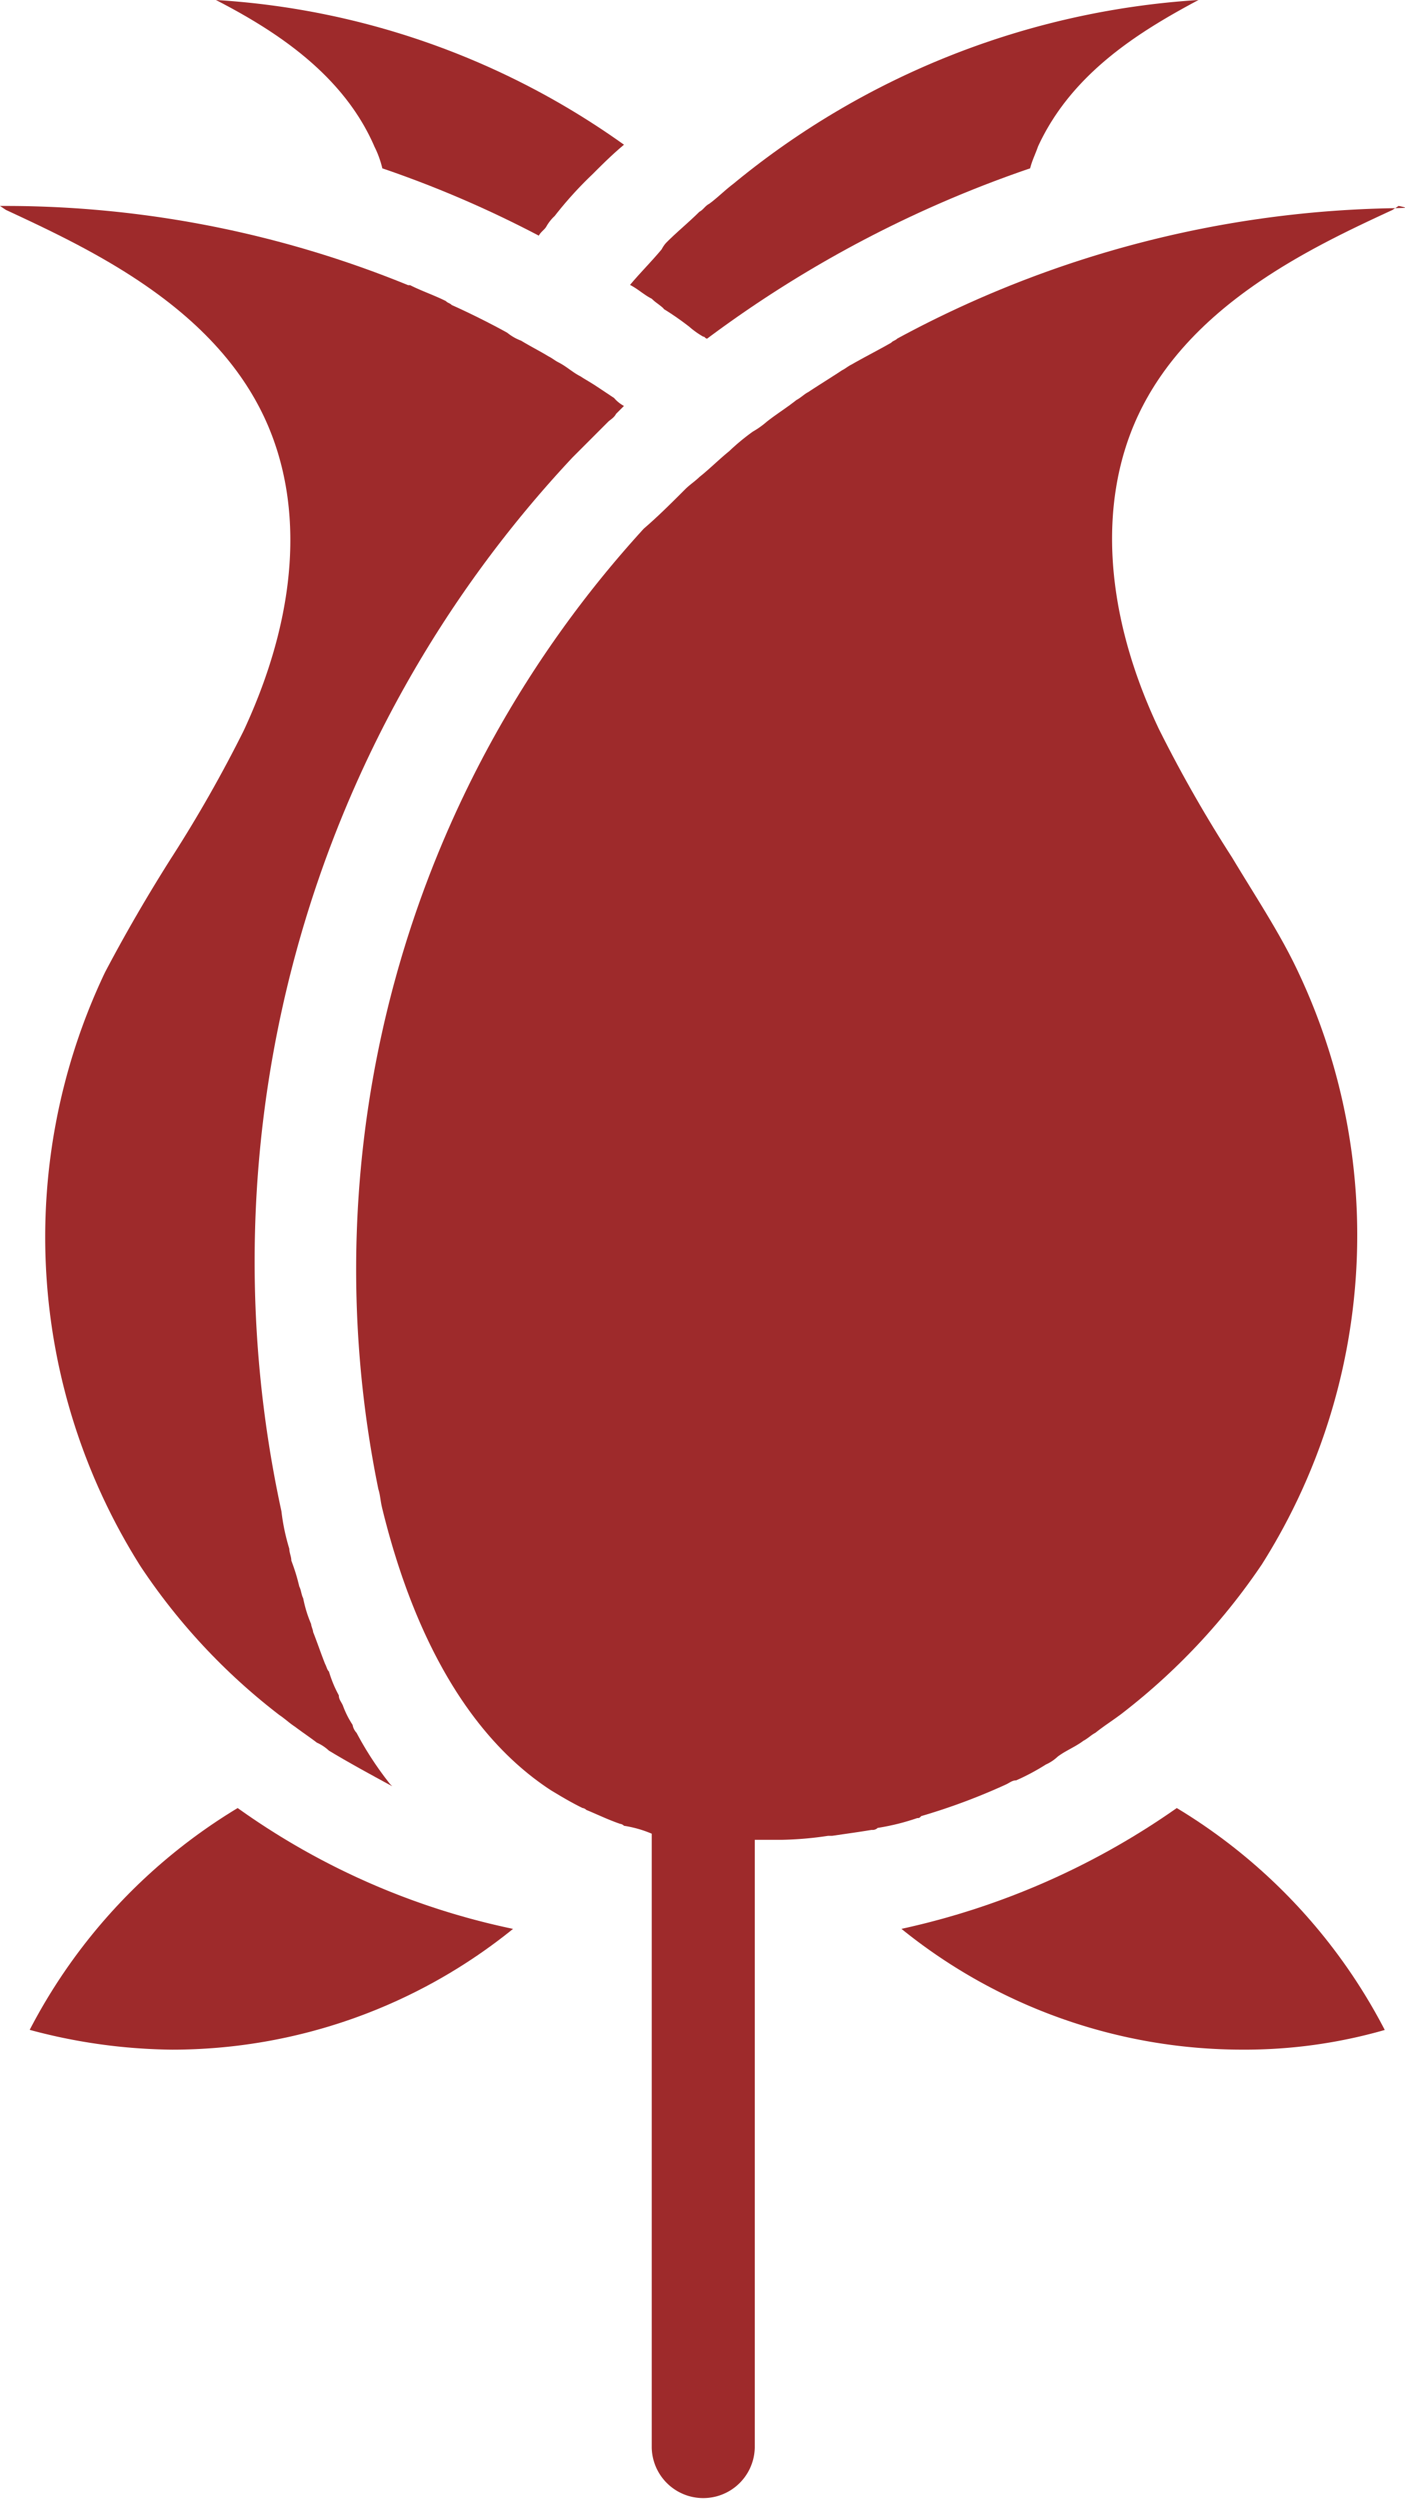
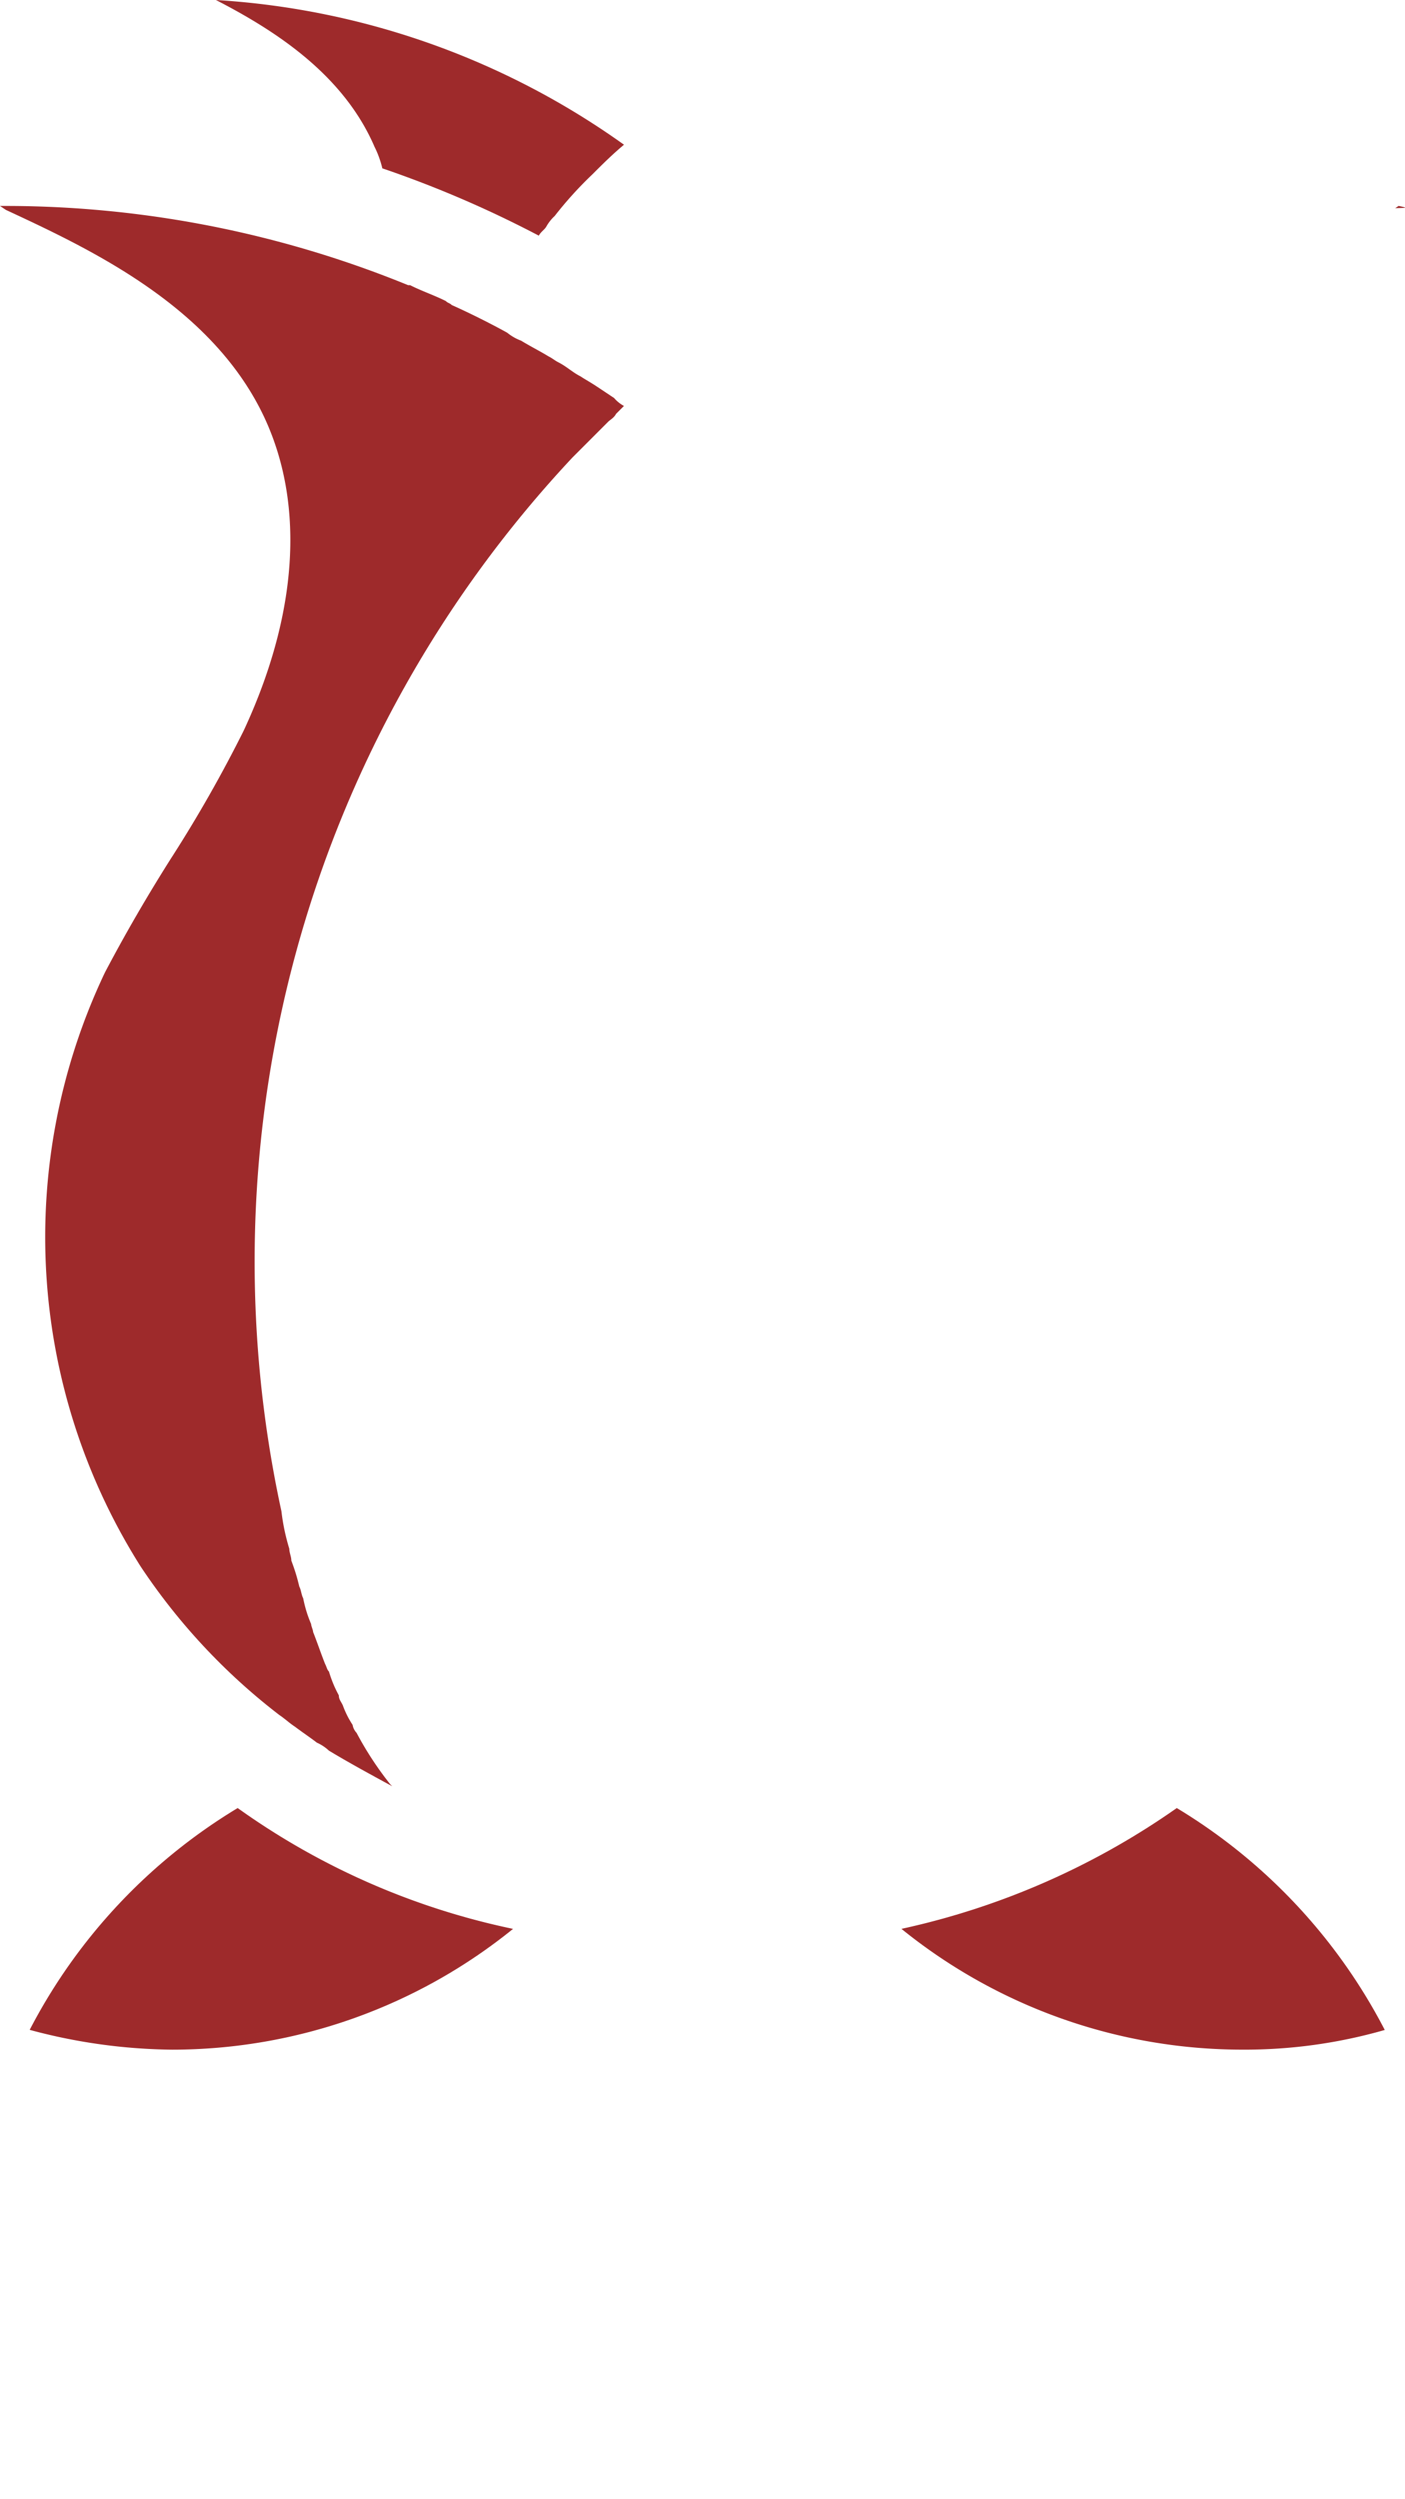
<svg xmlns="http://www.w3.org/2000/svg" id="Raggruppa_450" data-name="Raggruppa 450" width="57.07" height="101.547" viewBox="0 0 57.07 101.547">
  <defs>
    <clipPath id="clip-path">
      <rect id="Rettangolo_266" data-name="Rettangolo 266" width="57.07" height="101.547" fill="none" />
    </clipPath>
  </defs>
  <g id="Raggruppa_449" data-name="Raggruppa 449" clip-path="url(#clip-path)">
    <path id="Tracciato_956" data-name="Tracciato 956" d="M10.782,17.058c1.609,3.541,1.287,7.968-.885,12.633a54.9,54.9,0,0,1-2.978,5.23q-1.448,2.293-2.654,4.587a25.04,25.04,0,0,0,1.447,24.14,25.149,25.149,0,0,0,5.633,6.035c.242.162.4.322.644.482.322.242.564.4.885.644a1.737,1.737,0,0,1,.484.321c.8.484,1.689.967,2.574,1.449l-.08-.08a13.477,13.477,0,0,1-1.369-2.092.612.612,0,0,1-.16-.322,3.727,3.727,0,0,1-.4-.8c-.08-.162-.16-.242-.16-.4a4.848,4.848,0,0,1-.4-.965c-.082-.082-.082-.162-.162-.322-.16-.4-.322-.885-.483-1.287,0-.082-.08-.242-.08-.322a5.116,5.116,0,0,1-.322-1.047c-.08-.16-.08-.322-.16-.482a7.81,7.81,0,0,0-.322-1.047c0-.16-.082-.322-.082-.482a8.588,8.588,0,0,1-.321-1.528A47.8,47.8,0,0,1,23.255,18.587L24.7,17.14c.08-.082.242-.162.322-.322.081-.082.242-.242.323-.323a1.41,1.41,0,0,1-.4-.322c-.242-.162-.482-.322-.724-.482s-.4-.242-.644-.4c-.321-.162-.563-.4-.885-.563-.161-.082-.242-.162-.4-.242-.4-.241-.724-.4-1.126-.644a1.994,1.994,0,0,1-.563-.323c-.724-.4-1.529-.8-2.253-1.125-.081-.08-.161-.08-.241-.162-.484-.242-.966-.4-1.449-.644h-.08A43.3,43.3,0,0,0,.4,8.368H0l.24.161c3.461,1.61,8.45,3.943,10.542,8.529" fill="#9e2a2b" />
    <path id="Tracciato_957" data-name="Tracciato 957" d="M1.207,82.477A22.929,22.929,0,0,0,7,83.282a22.022,22.022,0,0,0,13.84-4.908,29.592,29.592,0,0,1-11.186-4.91,22.751,22.751,0,0,0-8.448,9.013" fill="#9e2a2b" />
-     <path id="Tracciato_958" data-name="Tracciato 958" d="M26.956,12.552A11.589,11.589,0,0,1,28,13.278a3.471,3.471,0,0,0,.562.4c.08,0,.08.081.162.081A47.61,47.61,0,0,1,41.843,6.84c.08-.323.24-.643.32-.887C43.532,2.977,46.268,1.288,48.682,0a32.955,32.955,0,0,0-18.91,7.482c-.322.242-.643.565-.965.8-.162.08-.242.244-.4.324-.4.4-.886.8-1.289,1.2a1.147,1.147,0,0,0-.24.322c-.4.483-.885.967-1.287,1.449.32.162.562.4.885.563.16.162.322.242.482.4" fill="#9e2a2b" />
    <path id="Tracciato_959" data-name="Tracciato 959" d="M15.208,5.954a4.053,4.053,0,0,1,.322.886,44.651,44.651,0,0,1,6.357,2.736c.08-.162.242-.242.322-.4a1.754,1.754,0,0,1,.322-.4,15.405,15.405,0,0,1,1.528-1.688c.4-.4.806-.806,1.287-1.208A31.79,31.79,0,0,0,8.771,0c2.334,1.206,5.15,2.977,6.437,5.953" fill="#9e2a2b" />
    <path id="Tracciato_960" data-name="Tracciato 960" d="M56.809,8.367l-.136.092c.1,0,.2-.01.3-.01.08,0,.242,0-.16-.082" fill="#9e2a2b" />
-     <path id="Tracciato_961" data-name="Tracciato 961" d="M36.21,13.92c-.564.322-1.047.563-1.609.885-.162.08-.242.16-.4.242-.485.32-.887.564-1.369.883-.161.082-.322.244-.483.324-.4.32-.8.562-1.207.884a3.5,3.5,0,0,1-.564.4,8.97,8.97,0,0,0-.965.8c-.4.322-.8.725-1.207,1.047-.162.16-.4.32-.562.482-.564.565-1.127,1.127-1.691,1.61A44.619,44.619,0,0,0,15.369,60.51c.08.241.08.483.162.8.965,3.945,2.9,8.852,6.839,11.427.4.242.8.484,1.287.724a.279.279,0,0,1,.16.08c.4.162.887.4,1.369.564a.279.279,0,0,1,.16.08,4.72,4.72,0,0,1,1.127.321V99.455a2.093,2.093,0,0,0,4.185,0v-24.7h1.125a14.1,14.1,0,0,0,1.851-.162H33.8c.563-.082,1.125-.161,1.609-.241a.293.293,0,0,0,.241-.081,9.322,9.322,0,0,0,1.609-.4c.082,0,.082,0,.162-.08A25.33,25.33,0,0,0,40.876,72.5c.162-.08.242-.16.4-.16a9.154,9.154,0,0,0,1.207-.645,1.719,1.719,0,0,0,.482-.322c.322-.242.724-.4,1.045-.644.162-.08.322-.24.484-.322.4-.321.805-.563,1.207-.885a26,26,0,0,0,5.552-5.954A25.035,25.035,0,0,0,52.7,39.427c-.722-1.528-1.689-2.978-2.654-4.586a55.026,55.026,0,0,1-2.978-5.23c-2.172-4.587-2.494-9.092-.885-12.633,2.092-4.587,7.082-6.921,10.38-8.448l.106-.072a43.824,43.824,0,0,0-20.223,5.3c-.08.08-.16.08-.24.16" fill="#9e2a2b" />
    <path id="Tracciato_962" data-name="Tracciato 962" d="M47.8,73.464a30.863,30.863,0,0,1-11.184,4.909,22.006,22.006,0,0,0,13.84,4.908,20.578,20.578,0,0,0,5.792-.8A22.737,22.737,0,0,0,47.8,73.464" fill="#9e2a2b" />
  </g>
</svg>